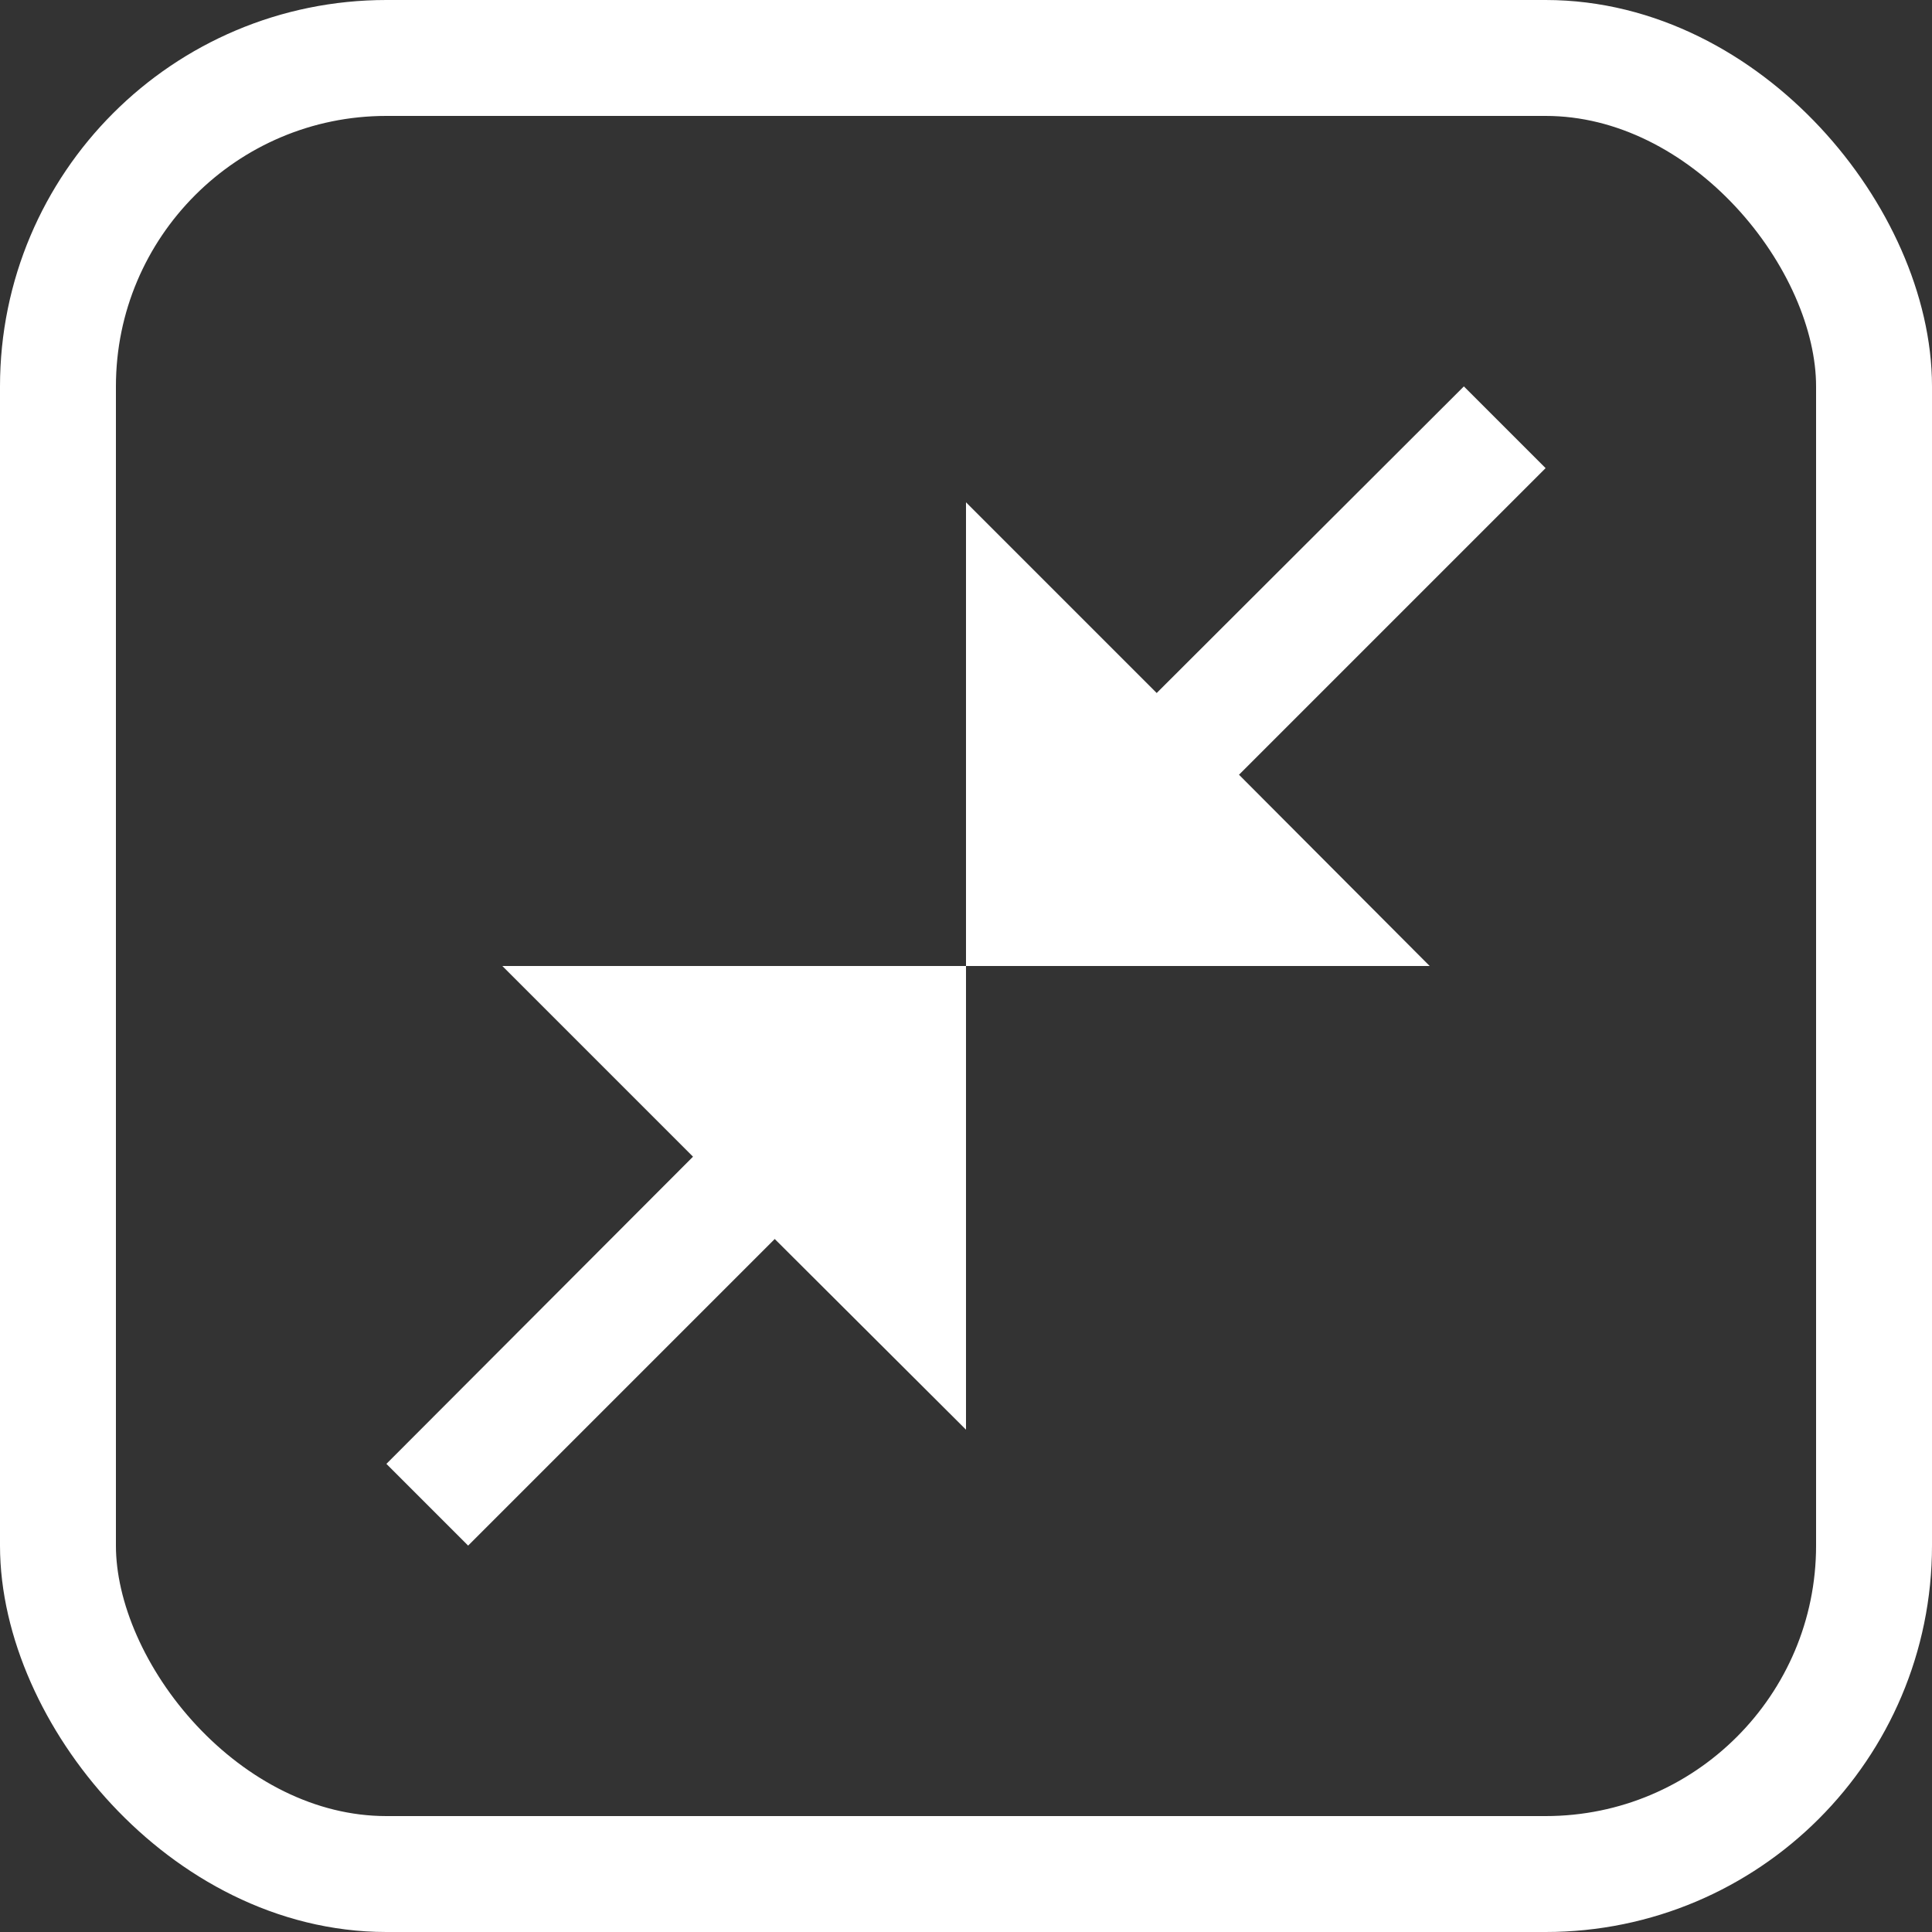
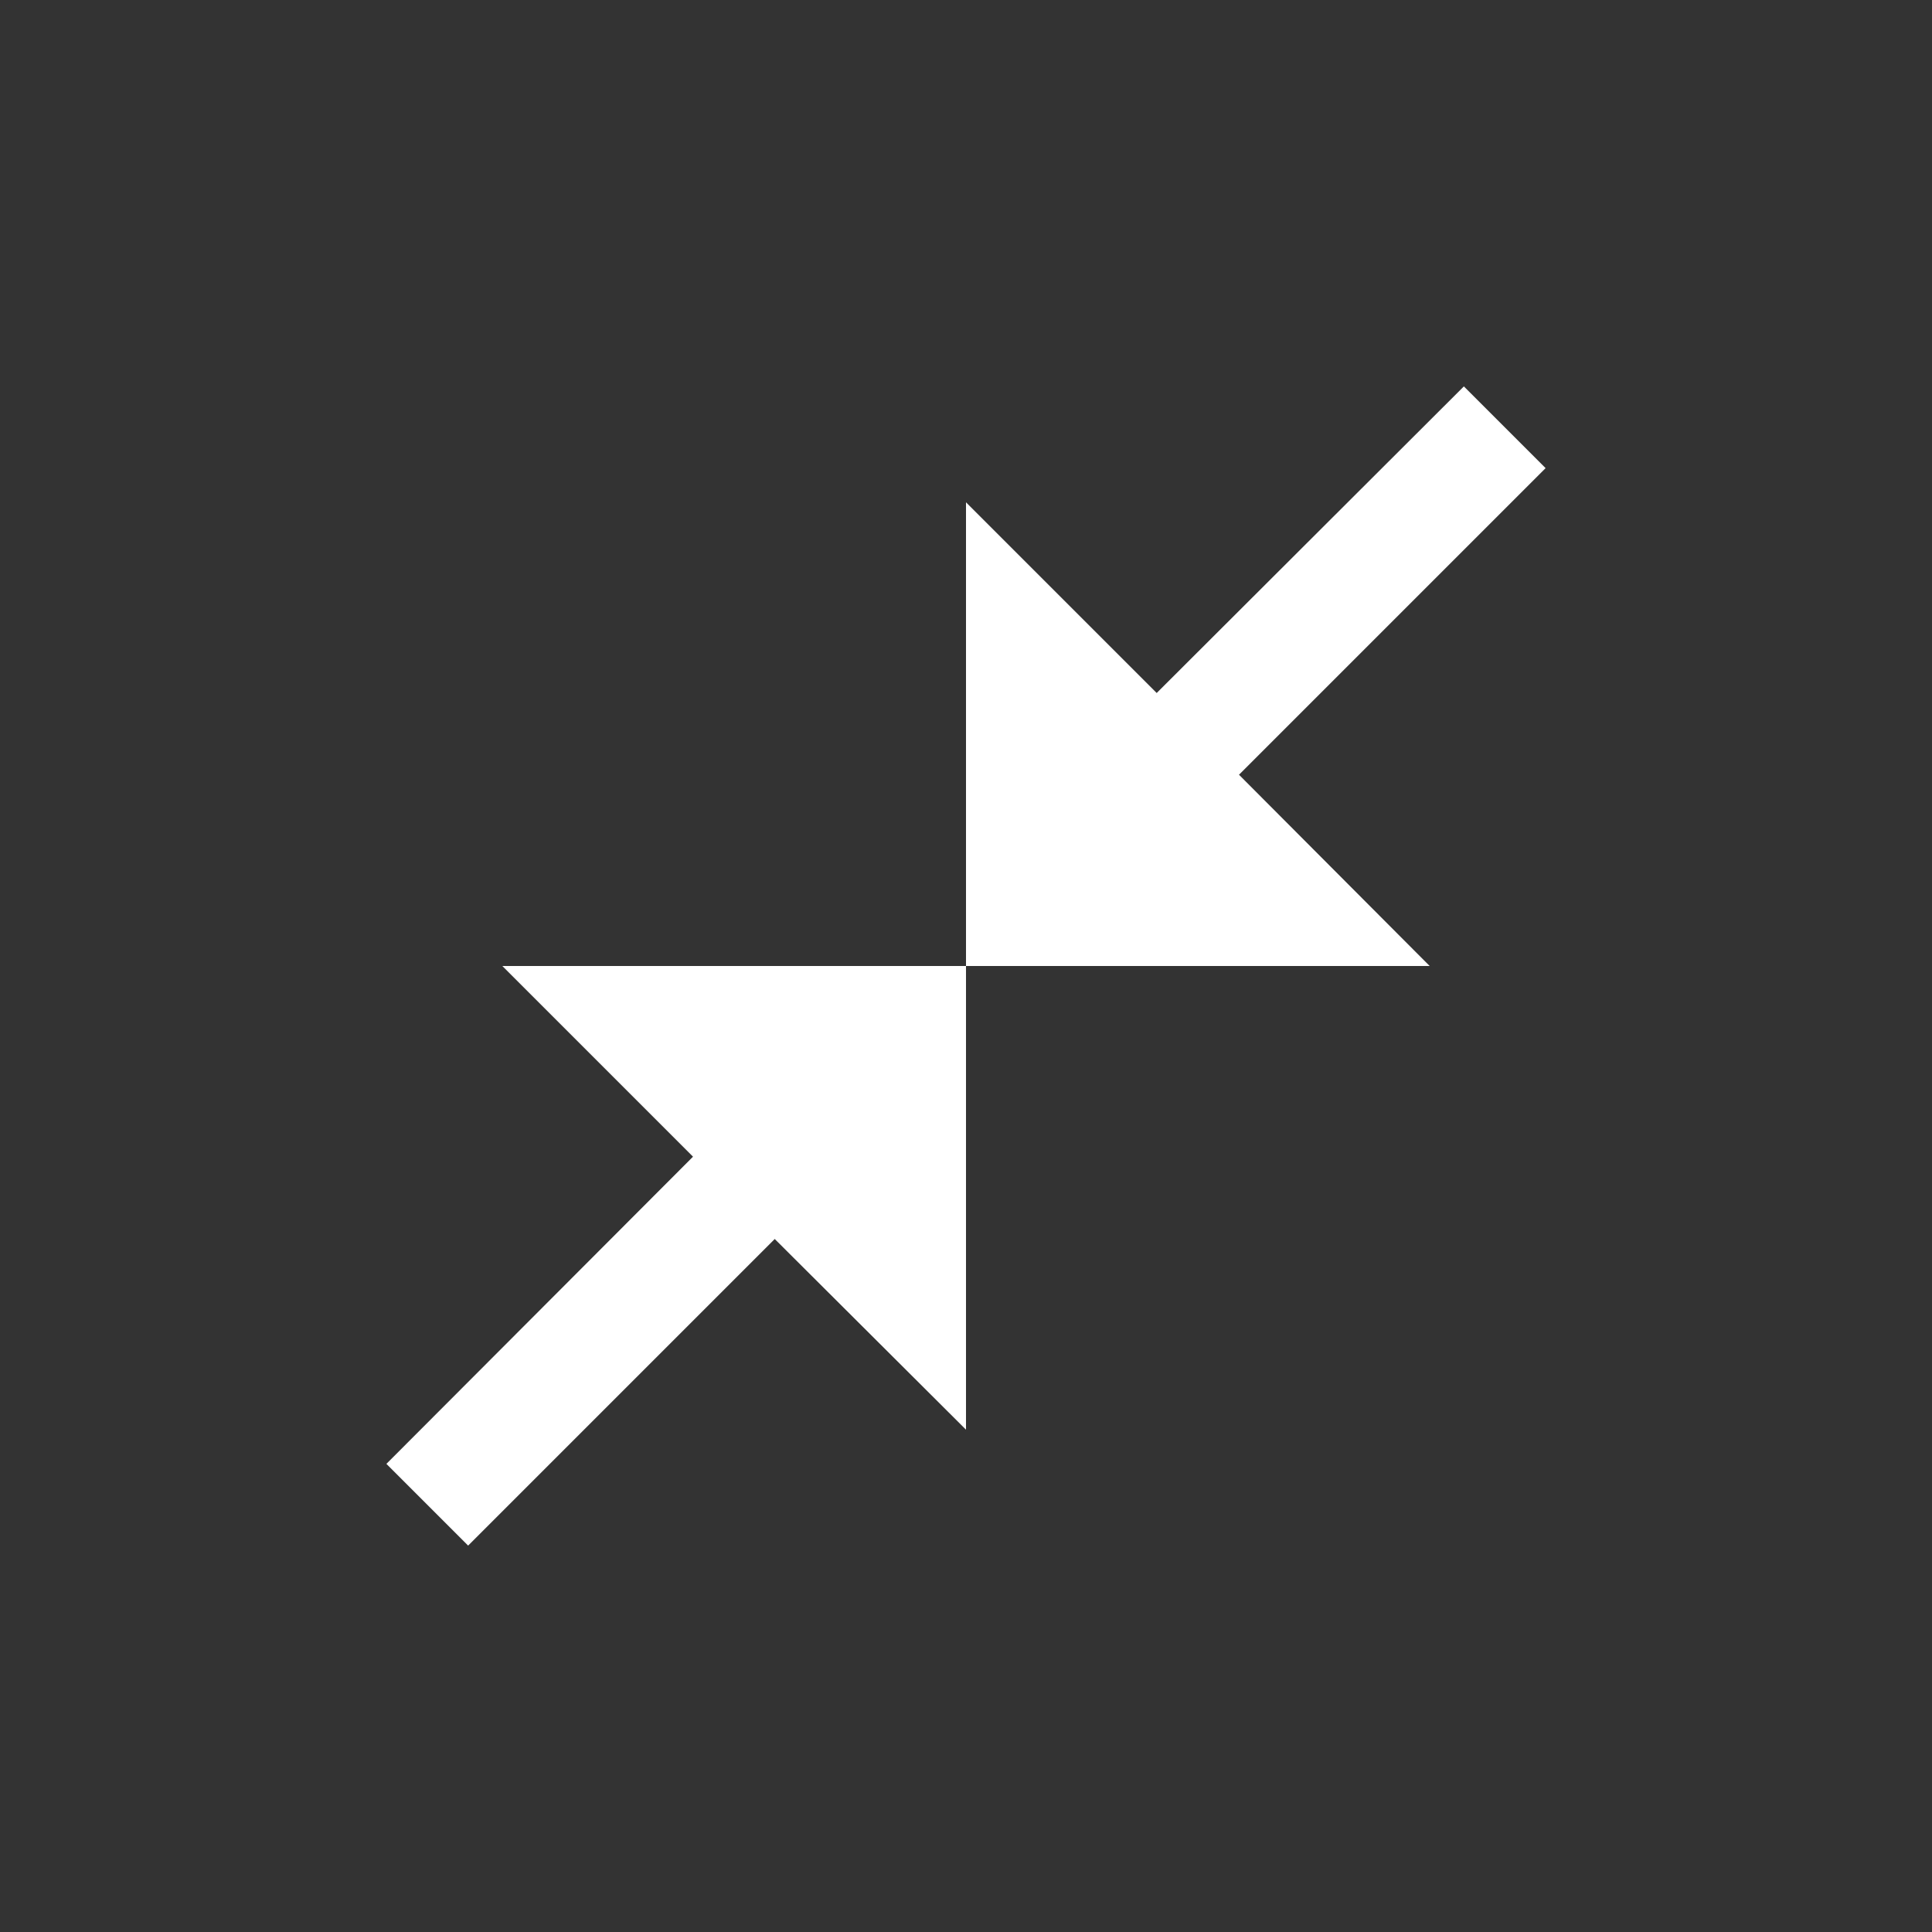
<svg xmlns="http://www.w3.org/2000/svg" width="50" height="50" viewBox="0 0 50 50" fill="none">
  <rect x="0" y="0" width="50" height="50" fill="#333333" stroke="none" />
  <path d="M40 12.115L32.065 20.05L37 25H25V13L29.935 17.935L37.885 10L40 12.115ZM12.115 40L20.05 32.065L25 37V25H13L17.935 29.935L10 37.885L12.115 40Z" fill="white" />
-   <rect x="1.5" y="1.5" width="47" height="47" rx="8.5" stroke="white" stroke-width="3" />
</svg>